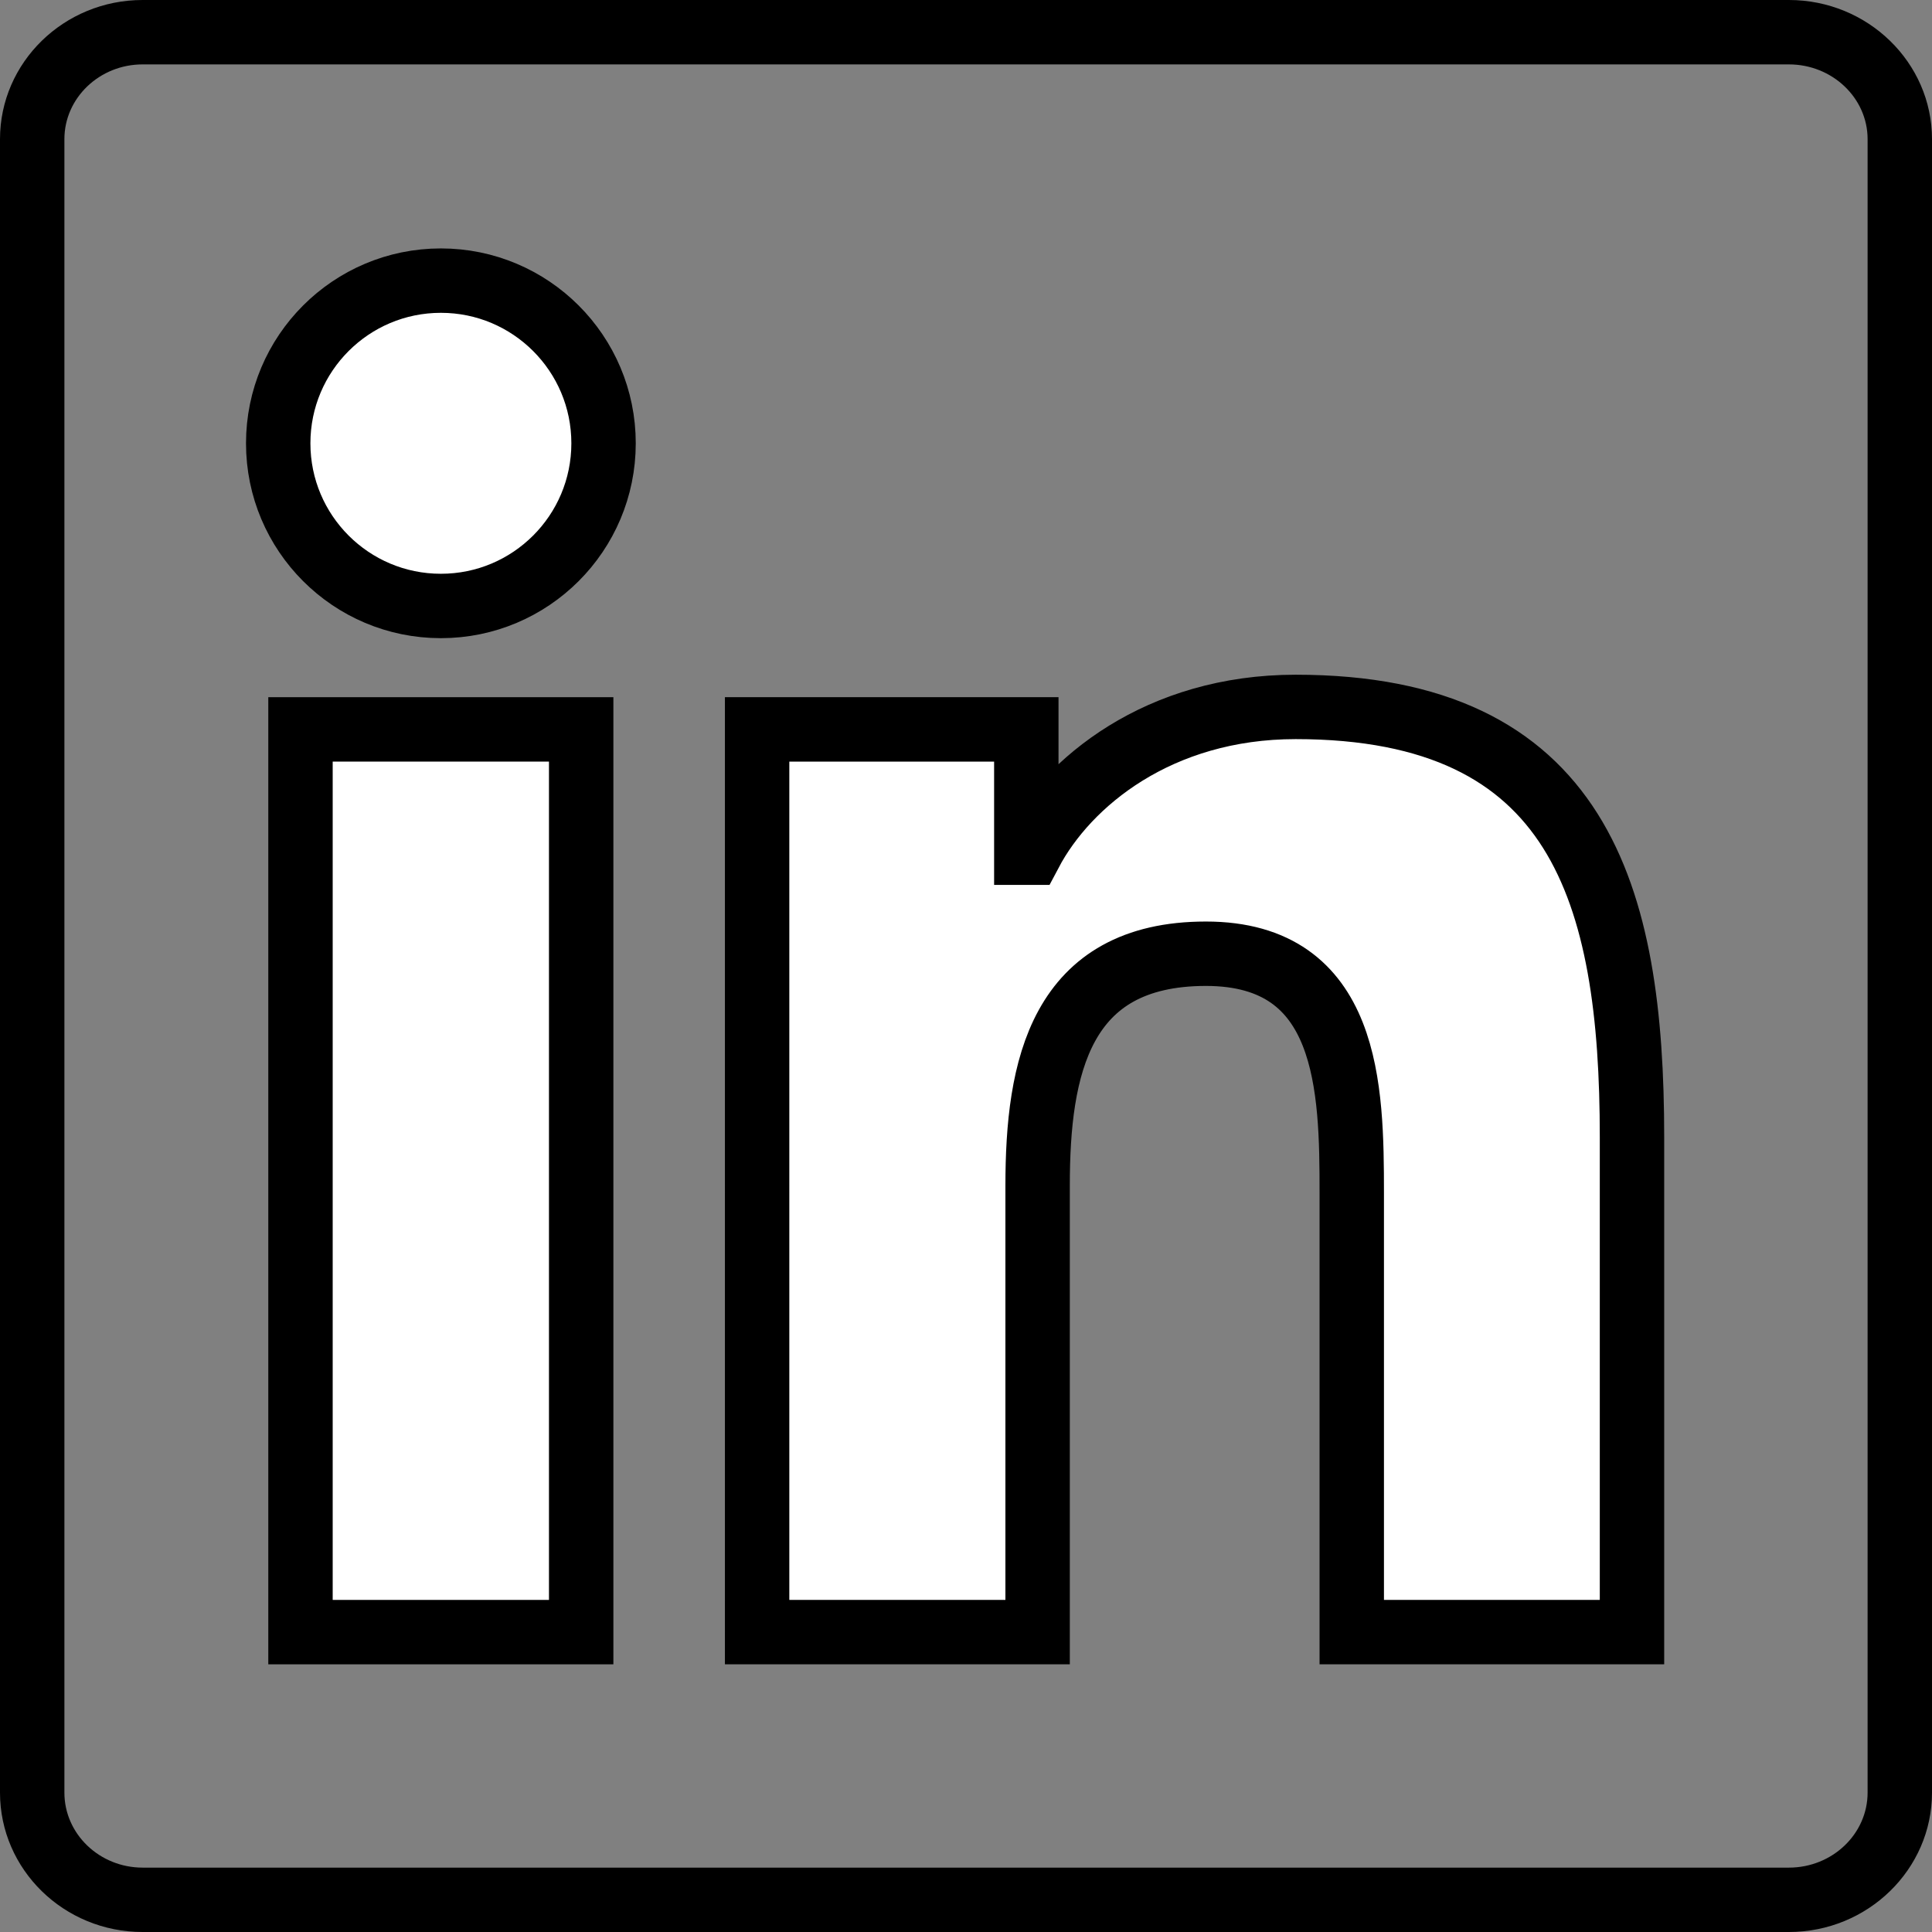
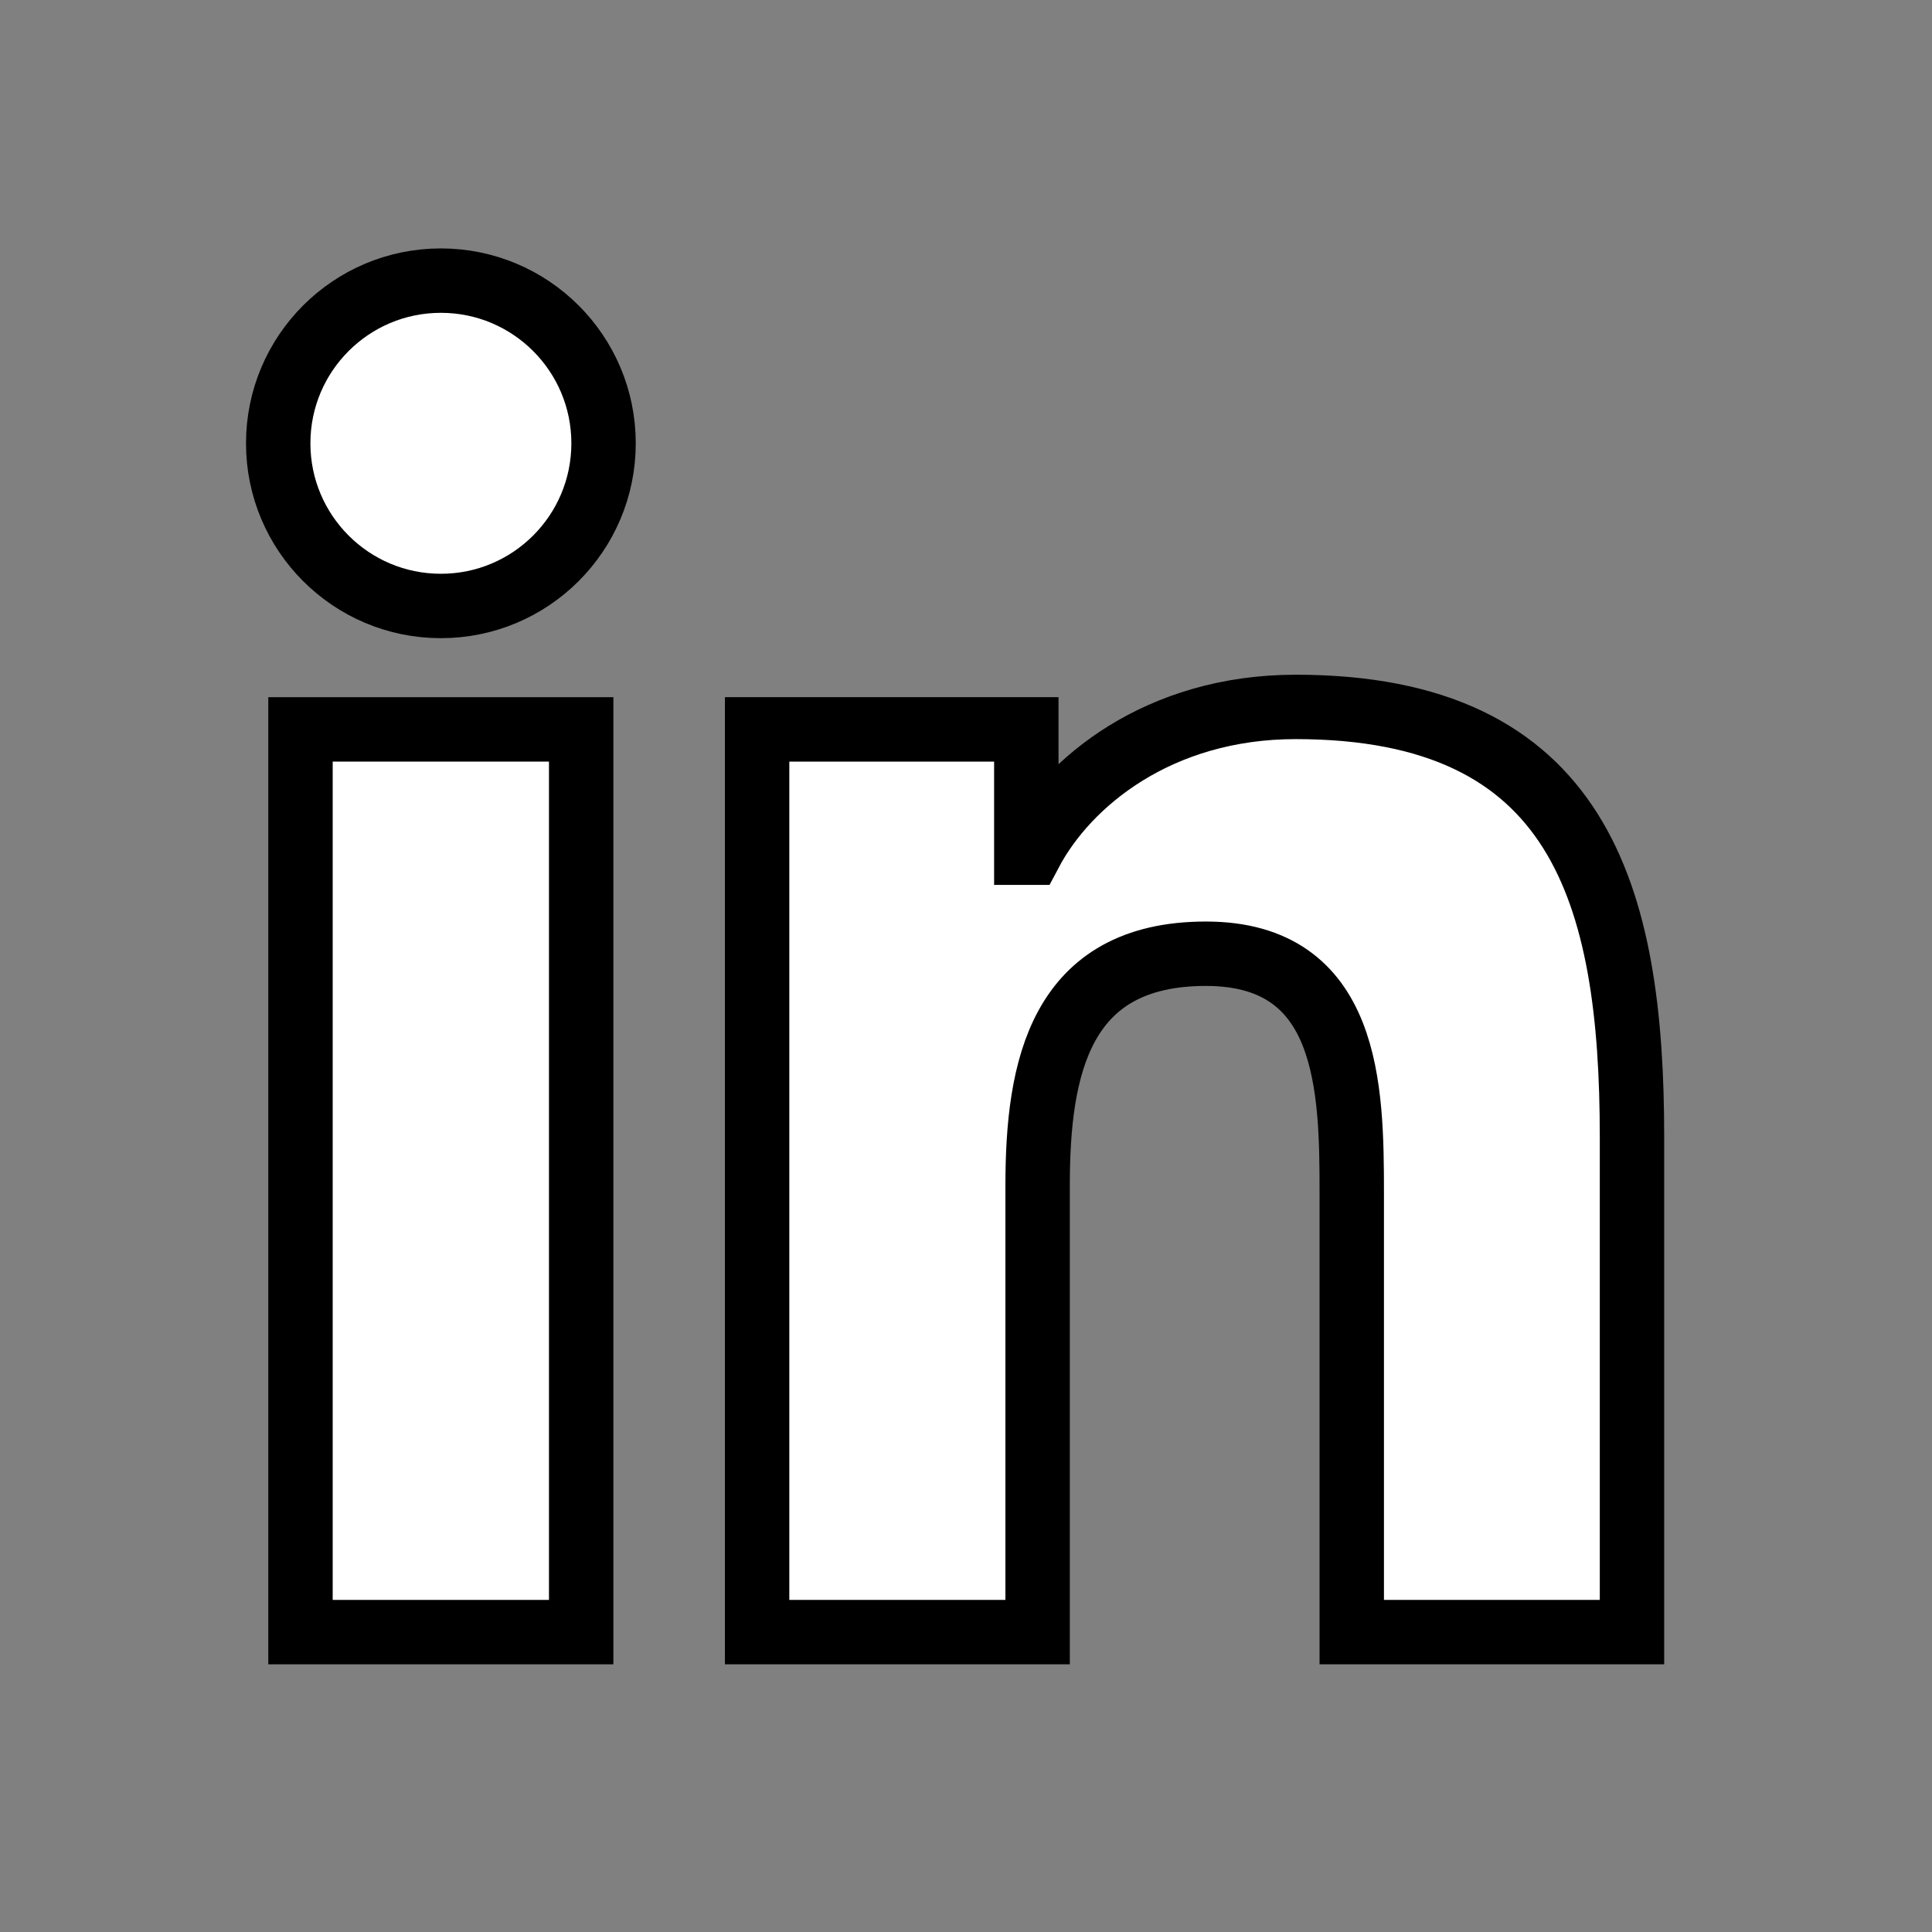
<svg xmlns="http://www.w3.org/2000/svg" version="1.1" id="Layer_2" x="0px" y="0px" width="60px" height="60px" viewBox="0 0 60 60" enable-background="new 0 0 60 60" xml:space="preserve">
  <rect x="0" y="0" width="60" height="60" fill="#808080" stroke="none" />
  <g display="none">
    <path display="inline" fill="#FF0303" d="M-185.792-139.081c0.805,0,1.559,0.31,2.122,0.874l0.879,0.878   c1.169,1.17,1.169,3.073,0,4.243l-44.792,44.791c-0.563,0.562-1.316,0.873-2.122,0.873s-1.559-0.31-2.122-0.873l-0.878-0.878   c-0.562-0.563-0.873-1.316-0.873-2.122s0.31-1.559,0.873-2.122l44.792-44.792C-187.351-138.771-186.597-139.081-185.792-139.081    M-185.792-141.081c-1.281,0-2.563,0.486-3.535,1.458l-44.792,44.792c-1.945,1.945-1.945,5.126,0,7.071l0.878,0.878   c0.972,0.972,2.254,1.458,3.536,1.458s2.563-0.486,3.536-1.458l44.792-44.791c1.944-1.945,1.944-5.126,0-7.071l-0.88-0.879   C-183.229-140.595-184.511-141.081-185.792-141.081L-185.792-141.081z" />
  </g>
  <g>
-     <path d="M55.556,2C56.903,2,58,3.042,58,4.322v51.349c0,1.285-1.097,2.33-2.444,2.33H4.429C3.09,58,2,56.956,2,55.671V4.322   C2,3.042,3.09,2,4.429,2H55.556 M55.556,0H4.429C1.984,0,0,1.938,0,4.322v51.349C0,58.061,1.984,60,4.429,60h51.127   c2.447,0,4.444-1.94,4.444-4.33V4.322C60,1.938,58.003,0,55.556,0L55.556,0z" />
-   </g>
+     </g>
  <rect x="9.332" y="22.652" fill="#FFFFFF" stroke="#000000" stroke-width="2" width="8.717" height="28.035" />
  <path fill="#FFFFFF" stroke="#000000" stroke-width="2" d="M23.514,22.652h8.359v3.829h0.119c1.164-2.203,4.006-4.527,8.246-4.527  c8.816,0,10.445,5.805,10.445,13.356v15.377H41.98V37.054c0-3.253-0.064-7.435-4.529-7.435c-4.535,0-5.227,3.542-5.227,7.199v13.868  h-8.711V22.652z" />
  <circle fill="#FFFFFF" stroke="#000000" stroke-width="2" stroke-linecap="round" cx="13.692" cy="13.767" r="5.052" />
</svg>